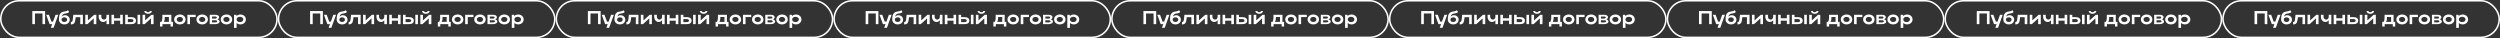
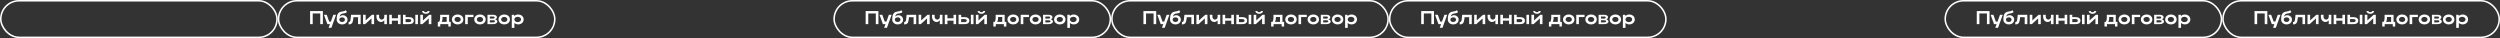
<svg xmlns="http://www.w3.org/2000/svg" width="3213" height="49" viewBox="0 0 3213 49" fill="none">
  <rect x="0" y="0" width="3213" height="49" fill="#333333" stroke="none" />
  <rect x="1" y="1" width="355" height="47" rx="23.5" stroke="white" stroke-width="2" />
-   <path d="M41.536 14.2H57.952V31H54.592V17.296H44.896V31H41.536V14.2ZM68.888 35.728H65.336L67.04 31H63.704L59.336 19H62.888L66.08 27.784H68.216L71.384 19H74.912L68.888 35.728ZM75.714 25.168C75.714 20.152 76.482 18.112 78.258 16.504C80.994 14.032 84.522 15.52 87.378 13.144L88.914 15.424C86.418 18.112 83.274 16.576 80.994 18.448C80.178 19.144 79.674 20.176 79.386 21.448C80.418 20.296 81.906 19.552 83.634 19.552C87.018 19.552 89.658 22.072 89.658 25.168C89.658 28.816 86.898 31.36 82.674 31.36C78.57 31.36 75.714 28.648 75.714 25.168ZM79.074 25.168C79.074 26.944 80.298 28.24 82.674 28.24C84.93 28.24 86.298 26.896 86.298 25.168C86.298 23.512 84.81 22.288 82.674 22.288C80.514 22.288 79.074 23.536 79.074 25.168ZM93.538 25.048L94.21 19H106.522V31H103.162V22.096H97.234L96.874 25.288C96.346 29.704 94.81 31.36 91.042 31.36V28.288C92.602 28.288 93.274 27.424 93.538 25.048ZM123.807 31H120.447V23.656L112.383 31H109.599V19H112.959V26.224L120.999 19H123.807V31ZM136.881 21.592V19H140.241V31H136.881V26.056C135.873 27.424 134.361 28.264 132.633 28.264C129.201 28.264 126.825 25.384 126.825 21.328V19H130.185V21.328C130.185 23.536 131.553 25.168 133.521 25.168C135.513 25.168 136.881 23.656 136.881 21.592ZM143.255 31V19H146.615V23.44H154.463V19H157.823V31H154.463V26.536H146.615V31H143.255ZM160.927 19H164.287V22.024H168.727C172.543 22.024 174.823 23.68 174.823 26.488C174.823 29.44 172.711 31 168.727 31H160.927V19ZM176.767 19H180.127V31H176.767V19ZM171.463 26.488C171.463 25.312 170.431 24.544 168.727 24.544H164.287V28.432H168.727C170.455 28.432 171.463 27.712 171.463 26.488ZM190.296 17.752C188.04 17.752 185.424 16.48 185.424 14.2H187.992C187.992 15.04 189 15.664 190.296 15.664C191.592 15.664 192.552 15.064 192.552 14.2H195.144C195.144 16.216 193.08 17.752 190.296 17.752ZM197.4 31H194.04V23.656L185.976 31H183.192V19H186.552V26.224L194.592 19H197.4V31ZM205.675 28.096H207.427C208.243 26.752 208.651 25.168 208.651 23.32V19H220.219V28.096H222.331V34.12H219.187V31H208.819V34.12H205.675V28.096ZM210.667 28.096H217.075V21.88H211.747V23.368C211.747 25.144 211.411 26.656 210.667 28.096ZM223.792 25.024C223.792 21.352 226.912 18.64 231.136 18.64C235.408 18.64 238.504 21.208 238.504 25.024C238.504 28.768 235.408 31.36 231.136 31.36C226.936 31.36 223.792 28.648 223.792 25.024ZM227.152 25.024C227.152 26.896 228.856 28.24 231.136 28.24C233.536 28.24 235.144 26.896 235.144 25.024C235.144 23.104 233.536 21.736 231.136 21.736C228.832 21.736 227.152 23.104 227.152 25.024ZM240.825 19H251.481V21.928H244.185V31H240.825V19ZM252.479 25.024C252.479 21.352 255.6 18.64 259.824 18.64C264.096 18.64 267.192 21.208 267.192 25.024C267.192 28.768 264.096 31.36 259.824 31.36C255.624 31.36 252.479 28.648 252.479 25.024ZM255.84 25.024C255.84 26.896 257.544 28.24 259.824 28.24C262.224 28.24 263.832 26.896 263.832 25.024C263.832 23.104 262.224 21.736 259.824 21.736C257.52 21.736 255.84 23.104 255.84 25.024ZM269.513 31V19H276.833C279.689 19 281.657 20.224 281.657 22.168C281.657 23.344 280.793 24.328 279.449 24.856C281.153 25.36 282.209 26.368 282.209 27.664C282.209 29.608 279.977 31 276.833 31H269.513ZM278.657 22.528C278.657 21.784 277.913 21.208 276.833 21.208H272.537V23.872H276.833C277.817 23.872 278.657 23.32 278.657 22.528ZM279.089 27.4C279.089 26.512 278.225 26.032 276.833 26.032H272.537V28.768H276.833C278.225 28.768 279.089 28.24 279.089 27.4ZM283.698 25.024C283.698 21.352 286.818 18.64 291.042 18.64C295.314 18.64 298.41 21.208 298.41 25.024C298.41 28.768 295.314 31.36 291.042 31.36C286.842 31.36 283.698 28.648 283.698 25.024ZM287.058 25.024C287.058 26.896 288.762 28.24 291.042 28.24C293.442 28.24 295.05 26.896 295.05 25.024C295.05 23.104 293.442 21.736 291.042 21.736C288.738 21.736 287.058 23.104 287.058 25.024ZM300.731 19H303.731L304.043 20.536C305.267 19.336 307.019 18.64 309.035 18.64C313.019 18.64 316.019 21.352 316.019 24.976C316.019 28.648 313.043 31.36 309.035 31.36C307.043 31.36 305.315 30.688 304.091 29.488V35.8H300.731V19ZM312.659 24.976C312.659 23.008 310.835 21.592 308.315 21.592C305.795 21.592 304.091 22.984 304.091 24.976C304.091 26.992 305.795 28.384 308.315 28.384C310.883 28.384 312.659 26.944 312.659 24.976Z" fill="white" />
  <rect x="358" y="1" width="355" height="47" rx="23.5" stroke="white" stroke-width="2" />
-   <path d="M398.536 14.2H414.952V31H411.592V17.296H401.896V31H398.536V14.2ZM425.888 35.728H422.336L424.04 31H420.704L416.336 19H419.888L423.08 27.784H425.216L428.384 19H431.912L425.888 35.728ZM432.714 25.168C432.714 20.152 433.482 18.112 435.258 16.504C437.994 14.032 441.522 15.52 444.378 13.144L445.914 15.424C443.418 18.112 440.274 16.576 437.994 18.448C437.178 19.144 436.674 20.176 436.386 21.448C437.418 20.296 438.906 19.552 440.634 19.552C444.018 19.552 446.658 22.072 446.658 25.168C446.658 28.816 443.898 31.36 439.674 31.36C435.57 31.36 432.714 28.648 432.714 25.168ZM436.074 25.168C436.074 26.944 437.298 28.24 439.674 28.24C441.93 28.24 443.298 26.896 443.298 25.168C443.298 23.512 441.81 22.288 439.674 22.288C437.514 22.288 436.074 23.536 436.074 25.168ZM450.538 25.048L451.21 19H463.522V31H460.162V22.096H454.234L453.874 25.288C453.346 29.704 451.81 31.36 448.042 31.36V28.288C449.602 28.288 450.274 27.424 450.538 25.048ZM480.807 31H477.447V23.656L469.383 31H466.599V19H469.959V26.224L477.999 19H480.807V31ZM493.881 21.592V19H497.241V31H493.881V26.056C492.873 27.424 491.361 28.264 489.633 28.264C486.201 28.264 483.825 25.384 483.825 21.328V19H487.185V21.328C487.185 23.536 488.553 25.168 490.521 25.168C492.513 25.168 493.881 23.656 493.881 21.592ZM500.255 31V19H503.615V23.44H511.463V19H514.823V31H511.463V26.536H503.615V31H500.255ZM517.927 19H521.287V22.024H525.727C529.543 22.024 531.823 23.68 531.823 26.488C531.823 29.44 529.711 31 525.727 31H517.927V19ZM533.767 19H537.127V31H533.767V19ZM528.463 26.488C528.463 25.312 527.431 24.544 525.727 24.544H521.287V28.432H525.727C527.455 28.432 528.463 27.712 528.463 26.488ZM547.296 17.752C545.04 17.752 542.424 16.48 542.424 14.2H544.992C544.992 15.04 546 15.664 547.296 15.664C548.592 15.664 549.552 15.064 549.552 14.2H552.144C552.144 16.216 550.08 17.752 547.296 17.752ZM554.4 31H551.04V23.656L542.976 31H540.192V19H543.552V26.224L551.592 19H554.4V31ZM562.675 28.096H564.427C565.243 26.752 565.651 25.168 565.651 23.32V19H577.219V28.096H579.331V34.12H576.187V31H565.819V34.12H562.675V28.096ZM567.667 28.096H574.075V21.88H568.747V23.368C568.747 25.144 568.411 26.656 567.667 28.096ZM580.792 25.024C580.792 21.352 583.912 18.64 588.136 18.64C592.408 18.64 595.504 21.208 595.504 25.024C595.504 28.768 592.408 31.36 588.136 31.36C583.936 31.36 580.792 28.648 580.792 25.024ZM584.152 25.024C584.152 26.896 585.856 28.24 588.136 28.24C590.536 28.24 592.144 26.896 592.144 25.024C592.144 23.104 590.536 21.736 588.136 21.736C585.832 21.736 584.152 23.104 584.152 25.024ZM597.825 19H608.481V21.928H601.185V31H597.825V19ZM609.479 25.024C609.479 21.352 612.6 18.64 616.824 18.64C621.096 18.64 624.192 21.208 624.192 25.024C624.192 28.768 621.096 31.36 616.824 31.36C612.624 31.36 609.479 28.648 609.479 25.024ZM612.84 25.024C612.84 26.896 614.544 28.24 616.824 28.24C619.224 28.24 620.832 26.896 620.832 25.024C620.832 23.104 619.224 21.736 616.824 21.736C614.52 21.736 612.84 23.104 612.84 25.024ZM626.513 31V19H633.833C636.689 19 638.657 20.224 638.657 22.168C638.657 23.344 637.793 24.328 636.449 24.856C638.153 25.36 639.209 26.368 639.209 27.664C639.209 29.608 636.977 31 633.833 31H626.513ZM635.657 22.528C635.657 21.784 634.913 21.208 633.833 21.208H629.537V23.872H633.833C634.817 23.872 635.657 23.32 635.657 22.528ZM636.089 27.4C636.089 26.512 635.225 26.032 633.833 26.032H629.537V28.768H633.833C635.225 28.768 636.089 28.24 636.089 27.4ZM640.698 25.024C640.698 21.352 643.818 18.64 648.042 18.64C652.314 18.64 655.41 21.208 655.41 25.024C655.41 28.768 652.314 31.36 648.042 31.36C643.842 31.36 640.698 28.648 640.698 25.024ZM644.058 25.024C644.058 26.896 645.762 28.24 648.042 28.24C650.442 28.24 652.05 26.896 652.05 25.024C652.05 23.104 650.442 21.736 648.042 21.736C645.738 21.736 644.058 23.104 644.058 25.024ZM657.731 19H660.731L661.043 20.536C662.267 19.336 664.019 18.64 666.035 18.64C670.019 18.64 673.019 21.352 673.019 24.976C673.019 28.648 670.043 31.36 666.035 31.36C664.043 31.36 662.315 30.688 661.091 29.488V35.8H657.731V19ZM669.659 24.976C669.659 23.008 667.835 21.592 665.315 21.592C662.795 21.592 661.091 22.984 661.091 24.976C661.091 26.992 662.795 28.384 665.315 28.384C667.883 28.384 669.659 26.944 669.659 24.976Z" fill="white" />
-   <rect x="715" y="1" width="355" height="47" rx="23.5" stroke="white" stroke-width="2" />
-   <path d="M755.536 14.2H771.952V31H768.592V17.296H758.896V31H755.536V14.2ZM782.888 35.728H779.336L781.04 31H777.704L773.336 19H776.888L780.08 27.784H782.216L785.384 19H788.912L782.888 35.728ZM789.714 25.168C789.714 20.152 790.482 18.112 792.258 16.504C794.994 14.032 798.522 15.52 801.378 13.144L802.914 15.424C800.418 18.112 797.274 16.576 794.994 18.448C794.178 19.144 793.674 20.176 793.386 21.448C794.418 20.296 795.906 19.552 797.634 19.552C801.018 19.552 803.658 22.072 803.658 25.168C803.658 28.816 800.898 31.36 796.674 31.36C792.57 31.36 789.714 28.648 789.714 25.168ZM793.074 25.168C793.074 26.944 794.298 28.24 796.674 28.24C798.93 28.24 800.298 26.896 800.298 25.168C800.298 23.512 798.81 22.288 796.674 22.288C794.514 22.288 793.074 23.536 793.074 25.168ZM807.538 25.048L808.21 19H820.522V31H817.162V22.096H811.234L810.874 25.288C810.346 29.704 808.81 31.36 805.042 31.36V28.288C806.602 28.288 807.274 27.424 807.538 25.048ZM837.807 31H834.447V23.656L826.383 31H823.599V19H826.959V26.224L834.999 19H837.807V31ZM850.881 21.592V19H854.241V31H850.881V26.056C849.873 27.424 848.361 28.264 846.633 28.264C843.201 28.264 840.825 25.384 840.825 21.328V19H844.185V21.328C844.185 23.536 845.553 25.168 847.521 25.168C849.513 25.168 850.881 23.656 850.881 21.592ZM857.255 31V19H860.615V23.44H868.463V19H871.823V31H868.463V26.536H860.615V31H857.255ZM874.927 19H878.287V22.024H882.727C886.543 22.024 888.823 23.68 888.823 26.488C888.823 29.44 886.711 31 882.727 31H874.927V19ZM890.767 19H894.127V31H890.767V19ZM885.463 26.488C885.463 25.312 884.431 24.544 882.727 24.544H878.287V28.432H882.727C884.455 28.432 885.463 27.712 885.463 26.488ZM904.296 17.752C902.04 17.752 899.424 16.48 899.424 14.2H901.992C901.992 15.04 903 15.664 904.296 15.664C905.592 15.664 906.552 15.064 906.552 14.2H909.144C909.144 16.216 907.08 17.752 904.296 17.752ZM911.4 31H908.04V23.656L899.976 31H897.192V19H900.552V26.224L908.592 19H911.4V31ZM919.675 28.096H921.427C922.243 26.752 922.651 25.168 922.651 23.32V19H934.219V28.096H936.331V34.12H933.187V31H922.819V34.12H919.675V28.096ZM924.667 28.096H931.075V21.88H925.747V23.368C925.747 25.144 925.411 26.656 924.667 28.096ZM937.792 25.024C937.792 21.352 940.912 18.64 945.136 18.64C949.408 18.64 952.504 21.208 952.504 25.024C952.504 28.768 949.408 31.36 945.136 31.36C940.936 31.36 937.792 28.648 937.792 25.024ZM941.152 25.024C941.152 26.896 942.856 28.24 945.136 28.24C947.536 28.24 949.144 26.896 949.144 25.024C949.144 23.104 947.536 21.736 945.136 21.736C942.832 21.736 941.152 23.104 941.152 25.024ZM954.825 19H965.481V21.928H958.185V31H954.825V19ZM966.479 25.024C966.479 21.352 969.6 18.64 973.824 18.64C978.096 18.64 981.192 21.208 981.192 25.024C981.192 28.768 978.096 31.36 973.824 31.36C969.624 31.36 966.479 28.648 966.479 25.024ZM969.84 25.024C969.84 26.896 971.544 28.24 973.824 28.24C976.224 28.24 977.832 26.896 977.832 25.024C977.832 23.104 976.224 21.736 973.824 21.736C971.52 21.736 969.84 23.104 969.84 25.024ZM983.513 31V19H990.833C993.689 19 995.657 20.224 995.657 22.168C995.657 23.344 994.793 24.328 993.449 24.856C995.153 25.36 996.209 26.368 996.209 27.664C996.209 29.608 993.977 31 990.833 31H983.513ZM992.657 22.528C992.657 21.784 991.913 21.208 990.833 21.208H986.537V23.872H990.833C991.817 23.872 992.657 23.32 992.657 22.528ZM993.089 27.4C993.089 26.512 992.225 26.032 990.833 26.032H986.537V28.768H990.833C992.225 28.768 993.089 28.24 993.089 27.4ZM997.698 25.024C997.698 21.352 1000.82 18.64 1005.04 18.64C1009.31 18.64 1012.41 21.208 1012.41 25.024C1012.41 28.768 1009.31 31.36 1005.04 31.36C1000.84 31.36 997.698 28.648 997.698 25.024ZM1001.06 25.024C1001.06 26.896 1002.76 28.24 1005.04 28.24C1007.44 28.24 1009.05 26.896 1009.05 25.024C1009.05 23.104 1007.44 21.736 1005.04 21.736C1002.74 21.736 1001.06 23.104 1001.06 25.024ZM1014.73 19H1017.73L1018.04 20.536C1019.27 19.336 1021.02 18.64 1023.04 18.64C1027.02 18.64 1030.02 21.352 1030.02 24.976C1030.02 28.648 1027.04 31.36 1023.04 31.36C1021.04 31.36 1019.32 30.688 1018.09 29.488V35.8H1014.73V19ZM1026.66 24.976C1026.66 23.008 1024.84 21.592 1022.32 21.592C1019.8 21.592 1018.09 22.984 1018.09 24.976C1018.09 26.992 1019.8 28.384 1022.32 28.384C1024.88 28.384 1026.66 26.944 1026.66 24.976Z" fill="white" />
+   <path d="M398.536 14.2H414.952V31H411.592V17.296H401.896V31H398.536V14.2ZM425.888 35.728H422.336L424.04 31H420.704L416.336 19H419.888L423.08 27.784H425.216L428.384 19H431.912L425.888 35.728ZM432.714 25.168C432.714 20.152 433.482 18.112 435.258 16.504C437.994 14.032 441.522 15.52 444.378 13.144L445.914 15.424C443.418 18.112 440.274 16.576 437.994 18.448C437.178 19.144 436.674 20.176 436.386 21.448C437.418 20.296 438.906 19.552 440.634 19.552C444.018 19.552 446.658 22.072 446.658 25.168C446.658 28.816 443.898 31.36 439.674 31.36C435.57 31.36 432.714 28.648 432.714 25.168ZM436.074 25.168C436.074 26.944 437.298 28.24 439.674 28.24C441.93 28.24 443.298 26.896 443.298 25.168C443.298 23.512 441.81 22.288 439.674 22.288C437.514 22.288 436.074 23.536 436.074 25.168ZM450.538 25.048L451.21 19H463.522V31H460.162V22.096H454.234L453.874 25.288C453.346 29.704 451.81 31.36 448.042 31.36V28.288C449.602 28.288 450.274 27.424 450.538 25.048ZM480.807 31H477.447V23.656L469.383 31H466.599V19H469.959V26.224L477.999 19H480.807V31ZM493.881 21.592V19H497.241V31H493.881V26.056C492.873 27.424 491.361 28.264 489.633 28.264C486.201 28.264 483.825 25.384 483.825 21.328V19H487.185V21.328C487.185 23.536 488.553 25.168 490.521 25.168C492.513 25.168 493.881 23.656 493.881 21.592ZM500.255 31V19H503.615V23.44H511.463V19H514.823V31H511.463V26.536H503.615V31H500.255ZM517.927 19H521.287V22.024H525.727C529.543 22.024 531.823 23.68 531.823 26.488C531.823 29.44 529.711 31 525.727 31H517.927V19ZM533.767 19H537.127V31H533.767V19ZM528.463 26.488C528.463 25.312 527.431 24.544 525.727 24.544H521.287V28.432H525.727C527.455 28.432 528.463 27.712 528.463 26.488ZM547.296 17.752C545.04 17.752 542.424 16.48 542.424 14.2H544.992C544.992 15.04 546 15.664 547.296 15.664C548.592 15.664 549.552 15.064 549.552 14.2H552.144C552.144 16.216 550.08 17.752 547.296 17.752ZM554.4 31H551.04V23.656L542.976 31H540.192V19H543.552V26.224L551.592 19H554.4V31ZM562.675 28.096H564.427C565.243 26.752 565.651 25.168 565.651 23.32V19H577.219V28.096H579.331V34.12H576.187V31H565.819V34.12H562.675V28.096ZM567.667 28.096H574.075V21.88H568.747V23.368C568.747 25.144 568.411 26.656 567.667 28.096ZM580.792 25.024C580.792 21.352 583.912 18.64 588.136 18.64C592.408 18.64 595.504 21.208 595.504 25.024C595.504 28.768 592.408 31.36 588.136 31.36C583.936 31.36 580.792 28.648 580.792 25.024ZM584.152 25.024C584.152 26.896 585.856 28.24 588.136 28.24C590.536 28.24 592.144 26.896 592.144 25.024C592.144 23.104 590.536 21.736 588.136 21.736C585.832 21.736 584.152 23.104 584.152 25.024ZM597.825 19H608.481V21.928H601.185V31H597.825V19ZM609.479 25.024C609.479 21.352 612.6 18.64 616.824 18.64C621.096 18.64 624.192 21.208 624.192 25.024C624.192 28.768 621.096 31.36 616.824 31.36C612.624 31.36 609.479 28.648 609.479 25.024M612.84 25.024C612.84 26.896 614.544 28.24 616.824 28.24C619.224 28.24 620.832 26.896 620.832 25.024C620.832 23.104 619.224 21.736 616.824 21.736C614.52 21.736 612.84 23.104 612.84 25.024ZM626.513 31V19H633.833C636.689 19 638.657 20.224 638.657 22.168C638.657 23.344 637.793 24.328 636.449 24.856C638.153 25.36 639.209 26.368 639.209 27.664C639.209 29.608 636.977 31 633.833 31H626.513ZM635.657 22.528C635.657 21.784 634.913 21.208 633.833 21.208H629.537V23.872H633.833C634.817 23.872 635.657 23.32 635.657 22.528ZM636.089 27.4C636.089 26.512 635.225 26.032 633.833 26.032H629.537V28.768H633.833C635.225 28.768 636.089 28.24 636.089 27.4ZM640.698 25.024C640.698 21.352 643.818 18.64 648.042 18.64C652.314 18.64 655.41 21.208 655.41 25.024C655.41 28.768 652.314 31.36 648.042 31.36C643.842 31.36 640.698 28.648 640.698 25.024ZM644.058 25.024C644.058 26.896 645.762 28.24 648.042 28.24C650.442 28.24 652.05 26.896 652.05 25.024C652.05 23.104 650.442 21.736 648.042 21.736C645.738 21.736 644.058 23.104 644.058 25.024ZM657.731 19H660.731L661.043 20.536C662.267 19.336 664.019 18.64 666.035 18.64C670.019 18.64 673.019 21.352 673.019 24.976C673.019 28.648 670.043 31.36 666.035 31.36C664.043 31.36 662.315 30.688 661.091 29.488V35.8H657.731V19ZM669.659 24.976C669.659 23.008 667.835 21.592 665.315 21.592C662.795 21.592 661.091 22.984 661.091 24.976C661.091 26.992 662.795 28.384 665.315 28.384C667.883 28.384 669.659 26.944 669.659 24.976Z" fill="white" />
  <rect x="1072" y="1" width="355" height="47" rx="23.5" stroke="white" stroke-width="2" />
  <path d="M1112.54 14.2H1128.95V31H1125.59V17.296H1115.9V31H1112.54V14.2ZM1139.89 35.728H1136.34L1138.04 31H1134.7L1130.34 19H1133.89L1137.08 27.784H1139.22L1142.38 19H1145.91L1139.89 35.728ZM1146.71 25.168C1146.71 20.152 1147.48 18.112 1149.26 16.504C1151.99 14.032 1155.52 15.52 1158.38 13.144L1159.91 15.424C1157.42 18.112 1154.27 16.576 1151.99 18.448C1151.18 19.144 1150.67 20.176 1150.39 21.448C1151.42 20.296 1152.91 19.552 1154.63 19.552C1158.02 19.552 1160.66 22.072 1160.66 25.168C1160.66 28.816 1157.9 31.36 1153.67 31.36C1149.57 31.36 1146.71 28.648 1146.71 25.168ZM1150.07 25.168C1150.07 26.944 1151.3 28.24 1153.67 28.24C1155.93 28.24 1157.3 26.896 1157.3 25.168C1157.3 23.512 1155.81 22.288 1153.67 22.288C1151.51 22.288 1150.07 23.536 1150.07 25.168ZM1164.54 25.048L1165.21 19H1177.52V31H1174.16V22.096H1168.23L1167.87 25.288C1167.35 29.704 1165.81 31.36 1162.04 31.36V28.288C1163.6 28.288 1164.27 27.424 1164.54 25.048ZM1194.81 31H1191.45V23.656L1183.38 31H1180.6V19H1183.96V26.224L1192 19H1194.81V31ZM1207.88 21.592V19H1211.24V31H1207.88V26.056C1206.87 27.424 1205.36 28.264 1203.63 28.264C1200.2 28.264 1197.83 25.384 1197.83 21.328V19H1201.19V21.328C1201.19 23.536 1202.55 25.168 1204.52 25.168C1206.51 25.168 1207.88 23.656 1207.88 21.592ZM1214.25 31V19H1217.61V23.44H1225.46V19H1228.82V31H1225.46V26.536H1217.61V31H1214.25ZM1231.93 19H1235.29V22.024H1239.73C1243.54 22.024 1245.82 23.68 1245.82 26.488C1245.82 29.44 1243.71 31 1239.73 31H1231.93V19ZM1247.77 19H1251.13V31H1247.77V19ZM1242.46 26.488C1242.46 25.312 1241.43 24.544 1239.73 24.544H1235.29V28.432H1239.73C1241.45 28.432 1242.46 27.712 1242.46 26.488ZM1261.3 17.752C1259.04 17.752 1256.42 16.48 1256.42 14.2H1258.99C1258.99 15.04 1260 15.664 1261.3 15.664C1262.59 15.664 1263.55 15.064 1263.55 14.2H1266.14C1266.14 16.216 1264.08 17.752 1261.3 17.752ZM1268.4 31H1265.04V23.656L1256.98 31H1254.19V19H1257.55V26.224L1265.59 19H1268.4V31ZM1276.67 28.096H1278.43C1279.24 26.752 1279.65 25.168 1279.65 23.32V19H1291.22V28.096H1293.33V34.12H1290.19V31H1279.82V34.12H1276.67V28.096ZM1281.67 28.096H1288.07V21.88H1282.75V23.368C1282.75 25.144 1282.41 26.656 1281.67 28.096ZM1294.79 25.024C1294.79 21.352 1297.91 18.64 1302.14 18.64C1306.41 18.64 1309.5 21.208 1309.5 25.024C1309.5 28.768 1306.41 31.36 1302.14 31.36C1297.94 31.36 1294.79 28.648 1294.79 25.024ZM1298.15 25.024C1298.15 26.896 1299.86 28.24 1302.14 28.24C1304.54 28.24 1306.14 26.896 1306.14 25.024C1306.14 23.104 1304.54 21.736 1302.14 21.736C1299.83 21.736 1298.15 23.104 1298.15 25.024ZM1311.83 19H1322.48V21.928H1315.19V31H1311.83V19ZM1323.48 25.024C1323.48 21.352 1326.6 18.64 1330.82 18.64C1335.1 18.64 1338.19 21.208 1338.19 25.024C1338.19 28.768 1335.1 31.36 1330.82 31.36C1326.62 31.36 1323.48 28.648 1323.48 25.024ZM1326.84 25.024C1326.84 26.896 1328.54 28.24 1330.82 28.24C1333.22 28.24 1334.83 26.896 1334.83 25.024C1334.83 23.104 1333.22 21.736 1330.82 21.736C1328.52 21.736 1326.84 23.104 1326.84 25.024ZM1340.51 31V19H1347.83C1350.69 19 1352.66 20.224 1352.66 22.168C1352.66 23.344 1351.79 24.328 1350.45 24.856C1352.15 25.36 1353.21 26.368 1353.21 27.664C1353.21 29.608 1350.98 31 1347.83 31H1340.51ZM1349.66 22.528C1349.66 21.784 1348.91 21.208 1347.83 21.208H1343.54V23.872H1347.83C1348.82 23.872 1349.66 23.32 1349.66 22.528ZM1350.09 27.4C1350.09 26.512 1349.22 26.032 1347.83 26.032H1343.54V28.768H1347.83C1349.22 28.768 1350.09 28.24 1350.09 27.4ZM1354.7 25.024C1354.7 21.352 1357.82 18.64 1362.04 18.64C1366.31 18.64 1369.41 21.208 1369.41 25.024C1369.41 28.768 1366.31 31.36 1362.04 31.36C1357.84 31.36 1354.7 28.648 1354.7 25.024ZM1358.06 25.024C1358.06 26.896 1359.76 28.24 1362.04 28.24C1364.44 28.24 1366.05 26.896 1366.05 25.024C1366.05 23.104 1364.44 21.736 1362.04 21.736C1359.74 21.736 1358.06 23.104 1358.06 25.024ZM1371.73 19H1374.73L1375.04 20.536C1376.27 19.336 1378.02 18.64 1380.04 18.64C1384.02 18.64 1387.02 21.352 1387.02 24.976C1387.02 28.648 1384.04 31.36 1380.04 31.36C1378.04 31.36 1376.32 30.688 1375.09 29.488V35.8H1371.73V19ZM1383.66 24.976C1383.66 23.008 1381.84 21.592 1379.32 21.592C1376.8 21.592 1375.09 22.984 1375.09 24.976C1375.09 26.992 1376.8 28.384 1379.32 28.384C1381.88 28.384 1383.66 26.944 1383.66 24.976Z" fill="white" />
  <rect x="1429" y="1" width="355" height="47" rx="23.5" stroke="white" stroke-width="2" />
  <path d="M1469.54 14.2H1485.95V31H1482.59V17.296H1472.9V31H1469.54V14.2ZM1496.89 35.728H1493.34L1495.04 31H1491.7L1487.34 19H1490.89L1494.08 27.784H1496.22L1499.38 19H1502.91L1496.89 35.728ZM1503.71 25.168C1503.71 20.152 1504.48 18.112 1506.26 16.504C1508.99 14.032 1512.52 15.52 1515.38 13.144L1516.91 15.424C1514.42 18.112 1511.27 16.576 1508.99 18.448C1508.18 19.144 1507.67 20.176 1507.39 21.448C1508.42 20.296 1509.91 19.552 1511.63 19.552C1515.02 19.552 1517.66 22.072 1517.66 25.168C1517.66 28.816 1514.9 31.36 1510.67 31.36C1506.57 31.36 1503.71 28.648 1503.71 25.168ZM1507.07 25.168C1507.07 26.944 1508.3 28.24 1510.67 28.24C1512.93 28.24 1514.3 26.896 1514.3 25.168C1514.3 23.512 1512.81 22.288 1510.67 22.288C1508.51 22.288 1507.07 23.536 1507.07 25.168ZM1521.54 25.048L1522.21 19H1534.52V31H1531.16V22.096H1525.23L1524.87 25.288C1524.35 29.704 1522.81 31.36 1519.04 31.36V28.288C1520.6 28.288 1521.27 27.424 1521.54 25.048ZM1551.81 31H1548.45V23.656L1540.38 31H1537.6V19H1540.96V26.224L1549 19H1551.81V31ZM1564.88 21.592V19H1568.24V31H1564.88V26.056C1563.87 27.424 1562.36 28.264 1560.63 28.264C1557.2 28.264 1554.83 25.384 1554.83 21.328V19H1558.19V21.328C1558.19 23.536 1559.55 25.168 1561.52 25.168C1563.51 25.168 1564.88 23.656 1564.88 21.592ZM1571.25 31V19H1574.61V23.44H1582.46V19H1585.82V31H1582.46V26.536H1574.61V31H1571.25ZM1588.93 19H1592.29V22.024H1596.73C1600.54 22.024 1602.82 23.68 1602.82 26.488C1602.82 29.44 1600.71 31 1596.73 31H1588.93V19ZM1604.77 19H1608.13V31H1604.77V19ZM1599.46 26.488C1599.46 25.312 1598.43 24.544 1596.73 24.544H1592.29V28.432H1596.73C1598.45 28.432 1599.46 27.712 1599.46 26.488ZM1618.3 17.752C1616.04 17.752 1613.42 16.48 1613.42 14.2H1615.99C1615.99 15.04 1617 15.664 1618.3 15.664C1619.59 15.664 1620.55 15.064 1620.55 14.2H1623.14C1623.14 16.216 1621.08 17.752 1618.3 17.752ZM1625.4 31H1622.04V23.656L1613.98 31H1611.19V19H1614.55V26.224L1622.59 19H1625.4V31ZM1633.67 28.096H1635.43C1636.24 26.752 1636.65 25.168 1636.65 23.32V19H1648.22V28.096H1650.33V34.12H1647.19V31H1636.82V34.12H1633.67V28.096ZM1638.67 28.096H1645.07V21.88H1639.75V23.368C1639.75 25.144 1639.41 26.656 1638.67 28.096ZM1651.79 25.024C1651.79 21.352 1654.91 18.64 1659.14 18.64C1663.41 18.64 1666.5 21.208 1666.5 25.024C1666.5 28.768 1663.41 31.36 1659.14 31.36C1654.94 31.36 1651.79 28.648 1651.79 25.024ZM1655.15 25.024C1655.15 26.896 1656.86 28.24 1659.14 28.24C1661.54 28.24 1663.14 26.896 1663.14 25.024C1663.14 23.104 1661.54 21.736 1659.14 21.736C1656.83 21.736 1655.15 23.104 1655.15 25.024ZM1668.83 19H1679.48V21.928H1672.19V31H1668.83V19ZM1680.48 25.024C1680.48 21.352 1683.6 18.64 1687.82 18.64C1692.1 18.64 1695.19 21.208 1695.19 25.024C1695.19 28.768 1692.1 31.36 1687.82 31.36C1683.62 31.36 1680.48 28.648 1680.48 25.024ZM1683.84 25.024C1683.84 26.896 1685.54 28.24 1687.82 28.24C1690.22 28.24 1691.83 26.896 1691.83 25.024C1691.83 23.104 1690.22 21.736 1687.82 21.736C1685.52 21.736 1683.84 23.104 1683.84 25.024ZM1697.51 31V19H1704.83C1707.69 19 1709.66 20.224 1709.66 22.168C1709.66 23.344 1708.79 24.328 1707.45 24.856C1709.15 25.36 1710.21 26.368 1710.21 27.664C1710.21 29.608 1707.98 31 1704.83 31H1697.51ZM1706.66 22.528C1706.66 21.784 1705.91 21.208 1704.83 21.208H1700.54V23.872H1704.83C1705.82 23.872 1706.66 23.32 1706.66 22.528ZM1707.09 27.4C1707.09 26.512 1706.22 26.032 1704.83 26.032H1700.54V28.768H1704.83C1706.22 28.768 1707.09 28.24 1707.09 27.4ZM1711.7 25.024C1711.7 21.352 1714.82 18.64 1719.04 18.64C1723.31 18.64 1726.41 21.208 1726.41 25.024C1726.41 28.768 1723.31 31.36 1719.04 31.36C1714.84 31.36 1711.7 28.648 1711.7 25.024ZM1715.06 25.024C1715.06 26.896 1716.76 28.24 1719.04 28.24C1721.44 28.24 1723.05 26.896 1723.05 25.024C1723.05 23.104 1721.44 21.736 1719.04 21.736C1716.74 21.736 1715.06 23.104 1715.06 25.024ZM1728.73 19H1731.73L1732.04 20.536C1733.27 19.336 1735.02 18.64 1737.04 18.64C1741.02 18.64 1744.02 21.352 1744.02 24.976C1744.02 28.648 1741.04 31.36 1737.04 31.36C1735.04 31.36 1733.32 30.688 1732.09 29.488V35.8H1728.73V19ZM1740.66 24.976C1740.66 23.008 1738.84 21.592 1736.32 21.592C1733.8 21.592 1732.09 22.984 1732.09 24.976C1732.09 26.992 1733.8 28.384 1736.32 28.384C1738.88 28.384 1740.66 26.944 1740.66 24.976Z" fill="white" />
  <rect x="1786" y="1" width="355" height="47" rx="23.5" stroke="white" stroke-width="2" />
  <path d="M1826.54 14.2H1842.95V31H1839.59V17.296H1829.9V31H1826.54V14.2ZM1853.89 35.728H1850.34L1852.04 31H1848.7L1844.34 19H1847.89L1851.08 27.784H1853.22L1856.38 19H1859.91L1853.89 35.728ZM1860.71 25.168C1860.71 20.152 1861.48 18.112 1863.26 16.504C1865.99 14.032 1869.52 15.52 1872.38 13.144L1873.91 15.424C1871.42 18.112 1868.27 16.576 1865.99 18.448C1865.18 19.144 1864.67 20.176 1864.39 21.448C1865.42 20.296 1866.91 19.552 1868.63 19.552C1872.02 19.552 1874.66 22.072 1874.66 25.168C1874.66 28.816 1871.9 31.36 1867.67 31.36C1863.57 31.36 1860.71 28.648 1860.71 25.168ZM1864.07 25.168C1864.07 26.944 1865.3 28.24 1867.67 28.24C1869.93 28.24 1871.3 26.896 1871.3 25.168C1871.3 23.512 1869.81 22.288 1867.67 22.288C1865.51 22.288 1864.07 23.536 1864.07 25.168ZM1878.54 25.048L1879.21 19H1891.52V31H1888.16V22.096H1882.23L1881.87 25.288C1881.35 29.704 1879.81 31.36 1876.04 31.36V28.288C1877.6 28.288 1878.27 27.424 1878.54 25.048ZM1908.81 31H1905.45V23.656L1897.38 31H1894.6V19H1897.96V26.224L1906 19H1908.81V31ZM1921.88 21.592V19H1925.24V31H1921.88V26.056C1920.87 27.424 1919.36 28.264 1917.63 28.264C1914.2 28.264 1911.83 25.384 1911.83 21.328V19H1915.19V21.328C1915.19 23.536 1916.55 25.168 1918.52 25.168C1920.51 25.168 1921.88 23.656 1921.88 21.592ZM1928.25 31V19H1931.61V23.44H1939.46V19H1942.82V31H1939.46V26.536H1931.61V31H1928.25ZM1945.93 19H1949.29V22.024H1953.73C1957.54 22.024 1959.82 23.68 1959.82 26.488C1959.82 29.44 1957.71 31 1953.73 31H1945.93V19ZM1961.77 19H1965.13V31H1961.77V19ZM1956.46 26.488C1956.46 25.312 1955.43 24.544 1953.73 24.544H1949.29V28.432H1953.73C1955.45 28.432 1956.46 27.712 1956.46 26.488ZM1975.3 17.752C1973.04 17.752 1970.42 16.48 1970.42 14.2H1972.99C1972.99 15.04 1974 15.664 1975.3 15.664C1976.59 15.664 1977.55 15.064 1977.55 14.2H1980.14C1980.14 16.216 1978.08 17.752 1975.3 17.752ZM1982.4 31H1979.04V23.656L1970.98 31H1968.19V19H1971.55V26.224L1979.59 19H1982.4V31ZM1990.67 28.096H1992.43C1993.24 26.752 1993.65 25.168 1993.65 23.32V19H2005.22V28.096H2007.33V34.12H2004.19V31H1993.82V34.12H1990.67V28.096ZM1995.67 28.096H2002.07V21.88H1996.75V23.368C1996.75 25.144 1996.41 26.656 1995.67 28.096ZM2008.79 25.024C2008.79 21.352 2011.91 18.64 2016.14 18.64C2020.41 18.64 2023.5 21.208 2023.5 25.024C2023.5 28.768 2020.41 31.36 2016.14 31.36C2011.94 31.36 2008.79 28.648 2008.79 25.024ZM2012.15 25.024C2012.15 26.896 2013.86 28.24 2016.14 28.24C2018.54 28.24 2020.14 26.896 2020.14 25.024C2020.14 23.104 2018.54 21.736 2016.14 21.736C2013.83 21.736 2012.15 23.104 2012.15 25.024ZM2025.83 19H2036.48V21.928H2029.19V31H2025.83V19ZM2037.48 25.024C2037.48 21.352 2040.6 18.64 2044.82 18.64C2049.1 18.64 2052.19 21.208 2052.19 25.024C2052.19 28.768 2049.1 31.36 2044.82 31.36C2040.62 31.36 2037.48 28.648 2037.48 25.024ZM2040.84 25.024C2040.84 26.896 2042.54 28.24 2044.82 28.24C2047.22 28.24 2048.83 26.896 2048.83 25.024C2048.83 23.104 2047.22 21.736 2044.82 21.736C2042.52 21.736 2040.84 23.104 2040.84 25.024ZM2054.51 31V19H2061.83C2064.69 19 2066.66 20.224 2066.66 22.168C2066.66 23.344 2065.79 24.328 2064.45 24.856C2066.15 25.36 2067.21 26.368 2067.21 27.664C2067.21 29.608 2064.98 31 2061.83 31H2054.51ZM2063.66 22.528C2063.66 21.784 2062.91 21.208 2061.83 21.208H2057.54V23.872H2061.83C2062.82 23.872 2063.66 23.32 2063.66 22.528ZM2064.09 27.4C2064.09 26.512 2063.22 26.032 2061.83 26.032H2057.54V28.768H2061.83C2063.22 28.768 2064.09 28.24 2064.09 27.4ZM2068.7 25.024C2068.7 21.352 2071.82 18.64 2076.04 18.64C2080.31 18.64 2083.41 21.208 2083.41 25.024C2083.41 28.768 2080.31 31.36 2076.04 31.36C2071.84 31.36 2068.7 28.648 2068.7 25.024ZM2072.06 25.024C2072.06 26.896 2073.76 28.24 2076.04 28.24C2078.44 28.24 2080.05 26.896 2080.05 25.024C2080.05 23.104 2078.44 21.736 2076.04 21.736C2073.74 21.736 2072.06 23.104 2072.06 25.024ZM2085.73 19H2088.73L2089.04 20.536C2090.27 19.336 2092.02 18.64 2094.04 18.64C2098.02 18.64 2101.02 21.352 2101.02 24.976C2101.02 28.648 2098.04 31.36 2094.04 31.36C2092.04 31.36 2090.32 30.688 2089.09 29.488V35.8H2085.73V19ZM2097.66 24.976C2097.66 23.008 2095.84 21.592 2093.32 21.592C2090.8 21.592 2089.09 22.984 2089.09 24.976C2089.09 26.992 2090.8 28.384 2093.32 28.384C2095.88 28.384 2097.66 26.944 2097.66 24.976Z" fill="white" />
-   <rect x="2143" y="1" width="355" height="47" rx="23.5" stroke="white" stroke-width="2" />
-   <path d="M2183.54 14.2H2199.95V31H2196.59V17.296H2186.9V31H2183.54V14.2ZM2210.89 35.728H2207.34L2209.04 31H2205.7L2201.34 19H2204.89L2208.08 27.784H2210.22L2213.38 19H2216.91L2210.89 35.728ZM2217.71 25.168C2217.71 20.152 2218.48 18.112 2220.26 16.504C2222.99 14.032 2226.52 15.52 2229.38 13.144L2230.91 15.424C2228.42 18.112 2225.27 16.576 2222.99 18.448C2222.18 19.144 2221.67 20.176 2221.39 21.448C2222.42 20.296 2223.91 19.552 2225.63 19.552C2229.02 19.552 2231.66 22.072 2231.66 25.168C2231.66 28.816 2228.9 31.36 2224.67 31.36C2220.57 31.36 2217.71 28.648 2217.71 25.168ZM2221.07 25.168C2221.07 26.944 2222.3 28.24 2224.67 28.24C2226.93 28.24 2228.3 26.896 2228.3 25.168C2228.3 23.512 2226.81 22.288 2224.67 22.288C2222.51 22.288 2221.07 23.536 2221.07 25.168ZM2235.54 25.048L2236.21 19H2248.52V31H2245.16V22.096H2239.23L2238.87 25.288C2238.35 29.704 2236.81 31.36 2233.04 31.36V28.288C2234.6 28.288 2235.27 27.424 2235.54 25.048ZM2265.81 31H2262.45V23.656L2254.38 31H2251.6V19H2254.96V26.224L2263 19H2265.81V31ZM2278.88 21.592V19H2282.24V31H2278.88V26.056C2277.87 27.424 2276.36 28.264 2274.63 28.264C2271.2 28.264 2268.83 25.384 2268.83 21.328V19H2272.19V21.328C2272.19 23.536 2273.55 25.168 2275.52 25.168C2277.51 25.168 2278.88 23.656 2278.88 21.592ZM2285.25 31V19H2288.61V23.44H2296.46V19H2299.82V31H2296.46V26.536H2288.61V31H2285.25ZM2302.93 19H2306.29V22.024H2310.73C2314.54 22.024 2316.82 23.68 2316.82 26.488C2316.82 29.44 2314.71 31 2310.73 31H2302.93V19ZM2318.77 19H2322.13V31H2318.77V19ZM2313.46 26.488C2313.46 25.312 2312.43 24.544 2310.73 24.544H2306.29V28.432H2310.73C2312.45 28.432 2313.46 27.712 2313.46 26.488ZM2332.3 17.752C2330.04 17.752 2327.42 16.48 2327.42 14.2H2329.99C2329.99 15.04 2331 15.664 2332.3 15.664C2333.59 15.664 2334.55 15.064 2334.55 14.2H2337.14C2337.14 16.216 2335.08 17.752 2332.3 17.752ZM2339.4 31H2336.04V23.656L2327.98 31H2325.19V19H2328.55V26.224L2336.59 19H2339.4V31ZM2347.67 28.096H2349.43C2350.24 26.752 2350.65 25.168 2350.65 23.32V19H2362.22V28.096H2364.33V34.12H2361.19V31H2350.82V34.12H2347.67V28.096ZM2352.67 28.096H2359.07V21.88H2353.75V23.368C2353.75 25.144 2353.41 26.656 2352.67 28.096ZM2365.79 25.024C2365.79 21.352 2368.91 18.64 2373.14 18.64C2377.41 18.64 2380.5 21.208 2380.5 25.024C2380.5 28.768 2377.41 31.36 2373.14 31.36C2368.94 31.36 2365.79 28.648 2365.79 25.024ZM2369.15 25.024C2369.15 26.896 2370.86 28.24 2373.14 28.24C2375.54 28.24 2377.14 26.896 2377.14 25.024C2377.14 23.104 2375.54 21.736 2373.14 21.736C2370.83 21.736 2369.15 23.104 2369.15 25.024ZM2382.83 19H2393.48V21.928H2386.19V31H2382.83V19ZM2394.48 25.024C2394.48 21.352 2397.6 18.64 2401.82 18.64C2406.1 18.64 2409.19 21.208 2409.19 25.024C2409.19 28.768 2406.1 31.36 2401.82 31.36C2397.62 31.36 2394.48 28.648 2394.48 25.024ZM2397.84 25.024C2397.84 26.896 2399.54 28.24 2401.82 28.24C2404.22 28.24 2405.83 26.896 2405.83 25.024C2405.83 23.104 2404.22 21.736 2401.82 21.736C2399.52 21.736 2397.84 23.104 2397.84 25.024ZM2411.51 31V19H2418.83C2421.69 19 2423.66 20.224 2423.66 22.168C2423.66 23.344 2422.79 24.328 2421.45 24.856C2423.15 25.36 2424.21 26.368 2424.21 27.664C2424.21 29.608 2421.98 31 2418.83 31H2411.51ZM2420.66 22.528C2420.66 21.784 2419.91 21.208 2418.83 21.208H2414.54V23.872H2418.83C2419.82 23.872 2420.66 23.32 2420.66 22.528ZM2421.09 27.4C2421.09 26.512 2420.22 26.032 2418.83 26.032H2414.54V28.768H2418.83C2420.22 28.768 2421.09 28.24 2421.09 27.4ZM2425.7 25.024C2425.7 21.352 2428.82 18.64 2433.04 18.64C2437.31 18.64 2440.41 21.208 2440.41 25.024C2440.41 28.768 2437.31 31.36 2433.04 31.36C2428.84 31.36 2425.7 28.648 2425.7 25.024ZM2429.06 25.024C2429.06 26.896 2430.76 28.24 2433.04 28.24C2435.44 28.24 2437.05 26.896 2437.05 25.024C2437.05 23.104 2435.44 21.736 2433.04 21.736C2430.74 21.736 2429.06 23.104 2429.06 25.024ZM2442.73 19H2445.73L2446.04 20.536C2447.27 19.336 2449.02 18.64 2451.04 18.64C2455.02 18.64 2458.02 21.352 2458.02 24.976C2458.02 28.648 2455.04 31.36 2451.04 31.36C2449.04 31.36 2447.32 30.688 2446.09 29.488V35.8H2442.73V19ZM2454.66 24.976C2454.66 23.008 2452.84 21.592 2450.32 21.592C2447.8 21.592 2446.09 22.984 2446.09 24.976C2446.09 26.992 2447.8 28.384 2450.32 28.384C2452.88 28.384 2454.66 26.944 2454.66 24.976Z" fill="white" />
  <rect x="2500" y="1" width="355" height="47" rx="23.5" stroke="white" stroke-width="2" />
  <path d="M2540.54 14.2H2556.95V31H2553.59V17.296H2543.9V31H2540.54V14.2ZM2567.89 35.728H2564.34L2566.04 31H2562.7L2558.34 19H2561.89L2565.08 27.784H2567.22L2570.38 19H2573.91L2567.89 35.728ZM2574.71 25.168C2574.71 20.152 2575.48 18.112 2577.26 16.504C2579.99 14.032 2583.52 15.52 2586.38 13.144L2587.91 15.424C2585.42 18.112 2582.27 16.576 2579.99 18.448C2579.18 19.144 2578.67 20.176 2578.39 21.448C2579.42 20.296 2580.91 19.552 2582.63 19.552C2586.02 19.552 2588.66 22.072 2588.66 25.168C2588.66 28.816 2585.9 31.36 2581.67 31.36C2577.57 31.36 2574.71 28.648 2574.71 25.168ZM2578.07 25.168C2578.07 26.944 2579.3 28.24 2581.67 28.24C2583.93 28.24 2585.3 26.896 2585.3 25.168C2585.3 23.512 2583.81 22.288 2581.67 22.288C2579.51 22.288 2578.07 23.536 2578.07 25.168ZM2592.54 25.048L2593.21 19H2605.52V31H2602.16V22.096H2596.23L2595.87 25.288C2595.35 29.704 2593.81 31.36 2590.04 31.36V28.288C2591.6 28.288 2592.27 27.424 2592.54 25.048ZM2622.81 31H2619.45V23.656L2611.38 31H2608.6V19H2611.96V26.224L2620 19H2622.81V31ZM2635.88 21.592V19H2639.24V31H2635.88V26.056C2634.87 27.424 2633.36 28.264 2631.63 28.264C2628.2 28.264 2625.83 25.384 2625.83 21.328V19H2629.19V21.328C2629.19 23.536 2630.55 25.168 2632.52 25.168C2634.51 25.168 2635.88 23.656 2635.88 21.592ZM2642.25 31V19H2645.61V23.44H2653.46V19H2656.82V31H2653.46V26.536H2645.61V31H2642.25ZM2659.93 19H2663.29V22.024H2667.73C2671.54 22.024 2673.82 23.68 2673.82 26.488C2673.82 29.44 2671.71 31 2667.73 31H2659.93V19ZM2675.77 19H2679.13V31H2675.77V19ZM2670.46 26.488C2670.46 25.312 2669.43 24.544 2667.73 24.544H2663.29V28.432H2667.73C2669.45 28.432 2670.46 27.712 2670.46 26.488ZM2689.3 17.752C2687.04 17.752 2684.42 16.48 2684.42 14.2H2686.99C2686.99 15.04 2688 15.664 2689.3 15.664C2690.59 15.664 2691.55 15.064 2691.55 14.2H2694.14C2694.14 16.216 2692.08 17.752 2689.3 17.752ZM2696.4 31H2693.04V23.656L2684.98 31H2682.19V19H2685.55V26.224L2693.59 19H2696.4V31ZM2704.67 28.096H2706.43C2707.24 26.752 2707.65 25.168 2707.65 23.32V19H2719.22V28.096H2721.33V34.12H2718.19V31H2707.82V34.12H2704.67V28.096ZM2709.67 28.096H2716.07V21.88H2710.75V23.368C2710.75 25.144 2710.41 26.656 2709.67 28.096ZM2722.79 25.024C2722.79 21.352 2725.91 18.64 2730.14 18.64C2734.41 18.64 2737.5 21.208 2737.5 25.024C2737.5 28.768 2734.41 31.36 2730.14 31.36C2725.94 31.36 2722.79 28.648 2722.79 25.024ZM2726.15 25.024C2726.15 26.896 2727.86 28.24 2730.14 28.24C2732.54 28.24 2734.14 26.896 2734.14 25.024C2734.14 23.104 2732.54 21.736 2730.14 21.736C2727.83 21.736 2726.15 23.104 2726.15 25.024ZM2739.83 19H2750.48V21.928H2743.19V31H2739.83V19ZM2751.48 25.024C2751.48 21.352 2754.6 18.64 2758.82 18.64C2763.1 18.64 2766.19 21.208 2766.19 25.024C2766.19 28.768 2763.1 31.36 2758.82 31.36C2754.62 31.36 2751.48 28.648 2751.48 25.024ZM2754.84 25.024C2754.84 26.896 2756.54 28.24 2758.82 28.24C2761.22 28.24 2762.83 26.896 2762.83 25.024C2762.83 23.104 2761.22 21.736 2758.82 21.736C2756.52 21.736 2754.84 23.104 2754.84 25.024ZM2768.51 31V19H2775.83C2778.69 19 2780.66 20.224 2780.66 22.168C2780.66 23.344 2779.79 24.328 2778.45 24.856C2780.15 25.36 2781.21 26.368 2781.21 27.664C2781.21 29.608 2778.98 31 2775.83 31H2768.51ZM2777.66 22.528C2777.66 21.784 2776.91 21.208 2775.83 21.208H2771.54V23.872H2775.83C2776.82 23.872 2777.66 23.32 2777.66 22.528ZM2778.09 27.4C2778.09 26.512 2777.22 26.032 2775.83 26.032H2771.54V28.768H2775.83C2777.22 28.768 2778.09 28.24 2778.09 27.4ZM2782.7 25.024C2782.7 21.352 2785.82 18.64 2790.04 18.64C2794.31 18.64 2797.41 21.208 2797.41 25.024C2797.41 28.768 2794.31 31.36 2790.04 31.36C2785.84 31.36 2782.7 28.648 2782.7 25.024ZM2786.06 25.024C2786.06 26.896 2787.76 28.24 2790.04 28.24C2792.44 28.24 2794.05 26.896 2794.05 25.024C2794.05 23.104 2792.44 21.736 2790.04 21.736C2787.74 21.736 2786.06 23.104 2786.06 25.024ZM2799.73 19H2802.73L2803.04 20.536C2804.27 19.336 2806.02 18.64 2808.04 18.64C2812.02 18.64 2815.02 21.352 2815.02 24.976C2815.02 28.648 2812.04 31.36 2808.04 31.36C2806.04 31.36 2804.32 30.688 2803.09 29.488V35.8H2799.73V19ZM2811.66 24.976C2811.66 23.008 2809.84 21.592 2807.32 21.592C2804.8 21.592 2803.09 22.984 2803.09 24.976C2803.09 26.992 2804.8 28.384 2807.32 28.384C2809.88 28.384 2811.66 26.944 2811.66 24.976Z" fill="white" />
  <rect x="2857" y="1" width="355" height="47" rx="23.5" stroke="white" stroke-width="2" />
  <path d="M2897.54 14.2H2913.95V31H2910.59V17.296H2900.9V31H2897.54V14.2ZM2924.89 35.728H2921.34L2923.04 31H2919.7L2915.34 19H2918.89L2922.08 27.784H2924.22L2927.38 19H2930.91L2924.89 35.728ZM2931.71 25.168C2931.71 20.152 2932.48 18.112 2934.26 16.504C2936.99 14.032 2940.52 15.52 2943.38 13.144L2944.91 15.424C2942.42 18.112 2939.27 16.576 2936.99 18.448C2936.18 19.144 2935.67 20.176 2935.39 21.448C2936.42 20.296 2937.91 19.552 2939.63 19.552C2943.02 19.552 2945.66 22.072 2945.66 25.168C2945.66 28.816 2942.9 31.36 2938.67 31.36C2934.57 31.36 2931.71 28.648 2931.71 25.168ZM2935.07 25.168C2935.07 26.944 2936.3 28.24 2938.67 28.24C2940.93 28.24 2942.3 26.896 2942.3 25.168C2942.3 23.512 2940.81 22.288 2938.67 22.288C2936.51 22.288 2935.07 23.536 2935.07 25.168ZM2949.54 25.048L2950.21 19H2962.52V31H2959.16V22.096H2953.23L2952.87 25.288C2952.35 29.704 2950.81 31.36 2947.04 31.36V28.288C2948.6 28.288 2949.27 27.424 2949.54 25.048ZM2979.81 31H2976.45V23.656L2968.38 31H2965.6V19H2968.96V26.224L2977 19H2979.81V31ZM2992.88 21.592V19H2996.24V31H2992.88V26.056C2991.87 27.424 2990.36 28.264 2988.63 28.264C2985.2 28.264 2982.83 25.384 2982.83 21.328V19H2986.19V21.328C2986.19 23.536 2987.55 25.168 2989.52 25.168C2991.51 25.168 2992.88 23.656 2992.88 21.592ZM2999.25 31V19H3002.61V23.44H3010.46V19H3013.82V31H3010.46V26.536H3002.61V31H2999.25ZM3016.93 19H3020.29V22.024H3024.73C3028.54 22.024 3030.82 23.68 3030.82 26.488C3030.82 29.44 3028.71 31 3024.73 31H3016.93V19ZM3032.77 19H3036.13V31H3032.77V19ZM3027.46 26.488C3027.46 25.312 3026.43 24.544 3024.73 24.544H3020.29V28.432H3024.73C3026.45 28.432 3027.46 27.712 3027.46 26.488ZM3046.3 17.752C3044.04 17.752 3041.42 16.48 3041.42 14.2H3043.99C3043.99 15.04 3045 15.664 3046.3 15.664C3047.59 15.664 3048.55 15.064 3048.55 14.2H3051.14C3051.14 16.216 3049.08 17.752 3046.3 17.752ZM3053.4 31H3050.04V23.656L3041.98 31H3039.19V19H3042.55V26.224L3050.59 19H3053.4V31ZM3061.67 28.096H3063.43C3064.24 26.752 3064.65 25.168 3064.65 23.32V19H3076.22V28.096H3078.33V34.12H3075.19V31H3064.82V34.12H3061.67V28.096ZM3066.67 28.096H3073.07V21.88H3067.75V23.368C3067.75 25.144 3067.41 26.656 3066.67 28.096ZM3079.79 25.024C3079.79 21.352 3082.91 18.64 3087.14 18.64C3091.41 18.64 3094.5 21.208 3094.5 25.024C3094.5 28.768 3091.41 31.36 3087.14 31.36C3082.94 31.36 3079.79 28.648 3079.79 25.024ZM3083.15 25.024C3083.15 26.896 3084.86 28.24 3087.14 28.24C3089.54 28.24 3091.14 26.896 3091.14 25.024C3091.14 23.104 3089.54 21.736 3087.14 21.736C3084.83 21.736 3083.15 23.104 3083.15 25.024ZM3096.83 19H3107.48V21.928H3100.19V31H3096.83V19ZM3108.48 25.024C3108.48 21.352 3111.6 18.64 3115.82 18.64C3120.1 18.64 3123.19 21.208 3123.19 25.024C3123.19 28.768 3120.1 31.36 3115.82 31.36C3111.62 31.36 3108.48 28.648 3108.48 25.024ZM3111.84 25.024C3111.84 26.896 3113.54 28.24 3115.82 28.24C3118.22 28.24 3119.83 26.896 3119.83 25.024C3119.83 23.104 3118.22 21.736 3115.82 21.736C3113.52 21.736 3111.84 23.104 3111.84 25.024ZM3125.51 31V19H3132.83C3135.69 19 3137.66 20.224 3137.66 22.168C3137.66 23.344 3136.79 24.328 3135.45 24.856C3137.15 25.36 3138.21 26.368 3138.21 27.664C3138.21 29.608 3135.98 31 3132.83 31H3125.51ZM3134.66 22.528C3134.66 21.784 3133.91 21.208 3132.83 21.208H3128.54V23.872H3132.83C3133.82 23.872 3134.66 23.32 3134.66 22.528ZM3135.09 27.4C3135.09 26.512 3134.22 26.032 3132.83 26.032H3128.54V28.768H3132.83C3134.22 28.768 3135.09 28.24 3135.09 27.4ZM3139.7 25.024C3139.7 21.352 3142.82 18.64 3147.04 18.64C3151.31 18.64 3154.41 21.208 3154.41 25.024C3154.41 28.768 3151.31 31.36 3147.04 31.36C3142.84 31.36 3139.7 28.648 3139.7 25.024ZM3143.06 25.024C3143.06 26.896 3144.76 28.24 3147.04 28.24C3149.44 28.24 3151.05 26.896 3151.05 25.024C3151.05 23.104 3149.44 21.736 3147.04 21.736C3144.74 21.736 3143.06 23.104 3143.06 25.024ZM3156.73 19H3159.73L3160.04 20.536C3161.27 19.336 3163.02 18.64 3165.04 18.64C3169.02 18.64 3172.02 21.352 3172.02 24.976C3172.02 28.648 3169.04 31.36 3165.04 31.36C3163.04 31.36 3161.32 30.688 3160.09 29.488V35.8H3156.73V19ZM3168.66 24.976C3168.66 23.008 3166.84 21.592 3164.32 21.592C3161.8 21.592 3160.09 22.984 3160.09 24.976C3160.09 26.992 3161.8 28.384 3164.32 28.384C3166.88 28.384 3168.66 26.944 3168.66 24.976Z" fill="white" />
</svg>